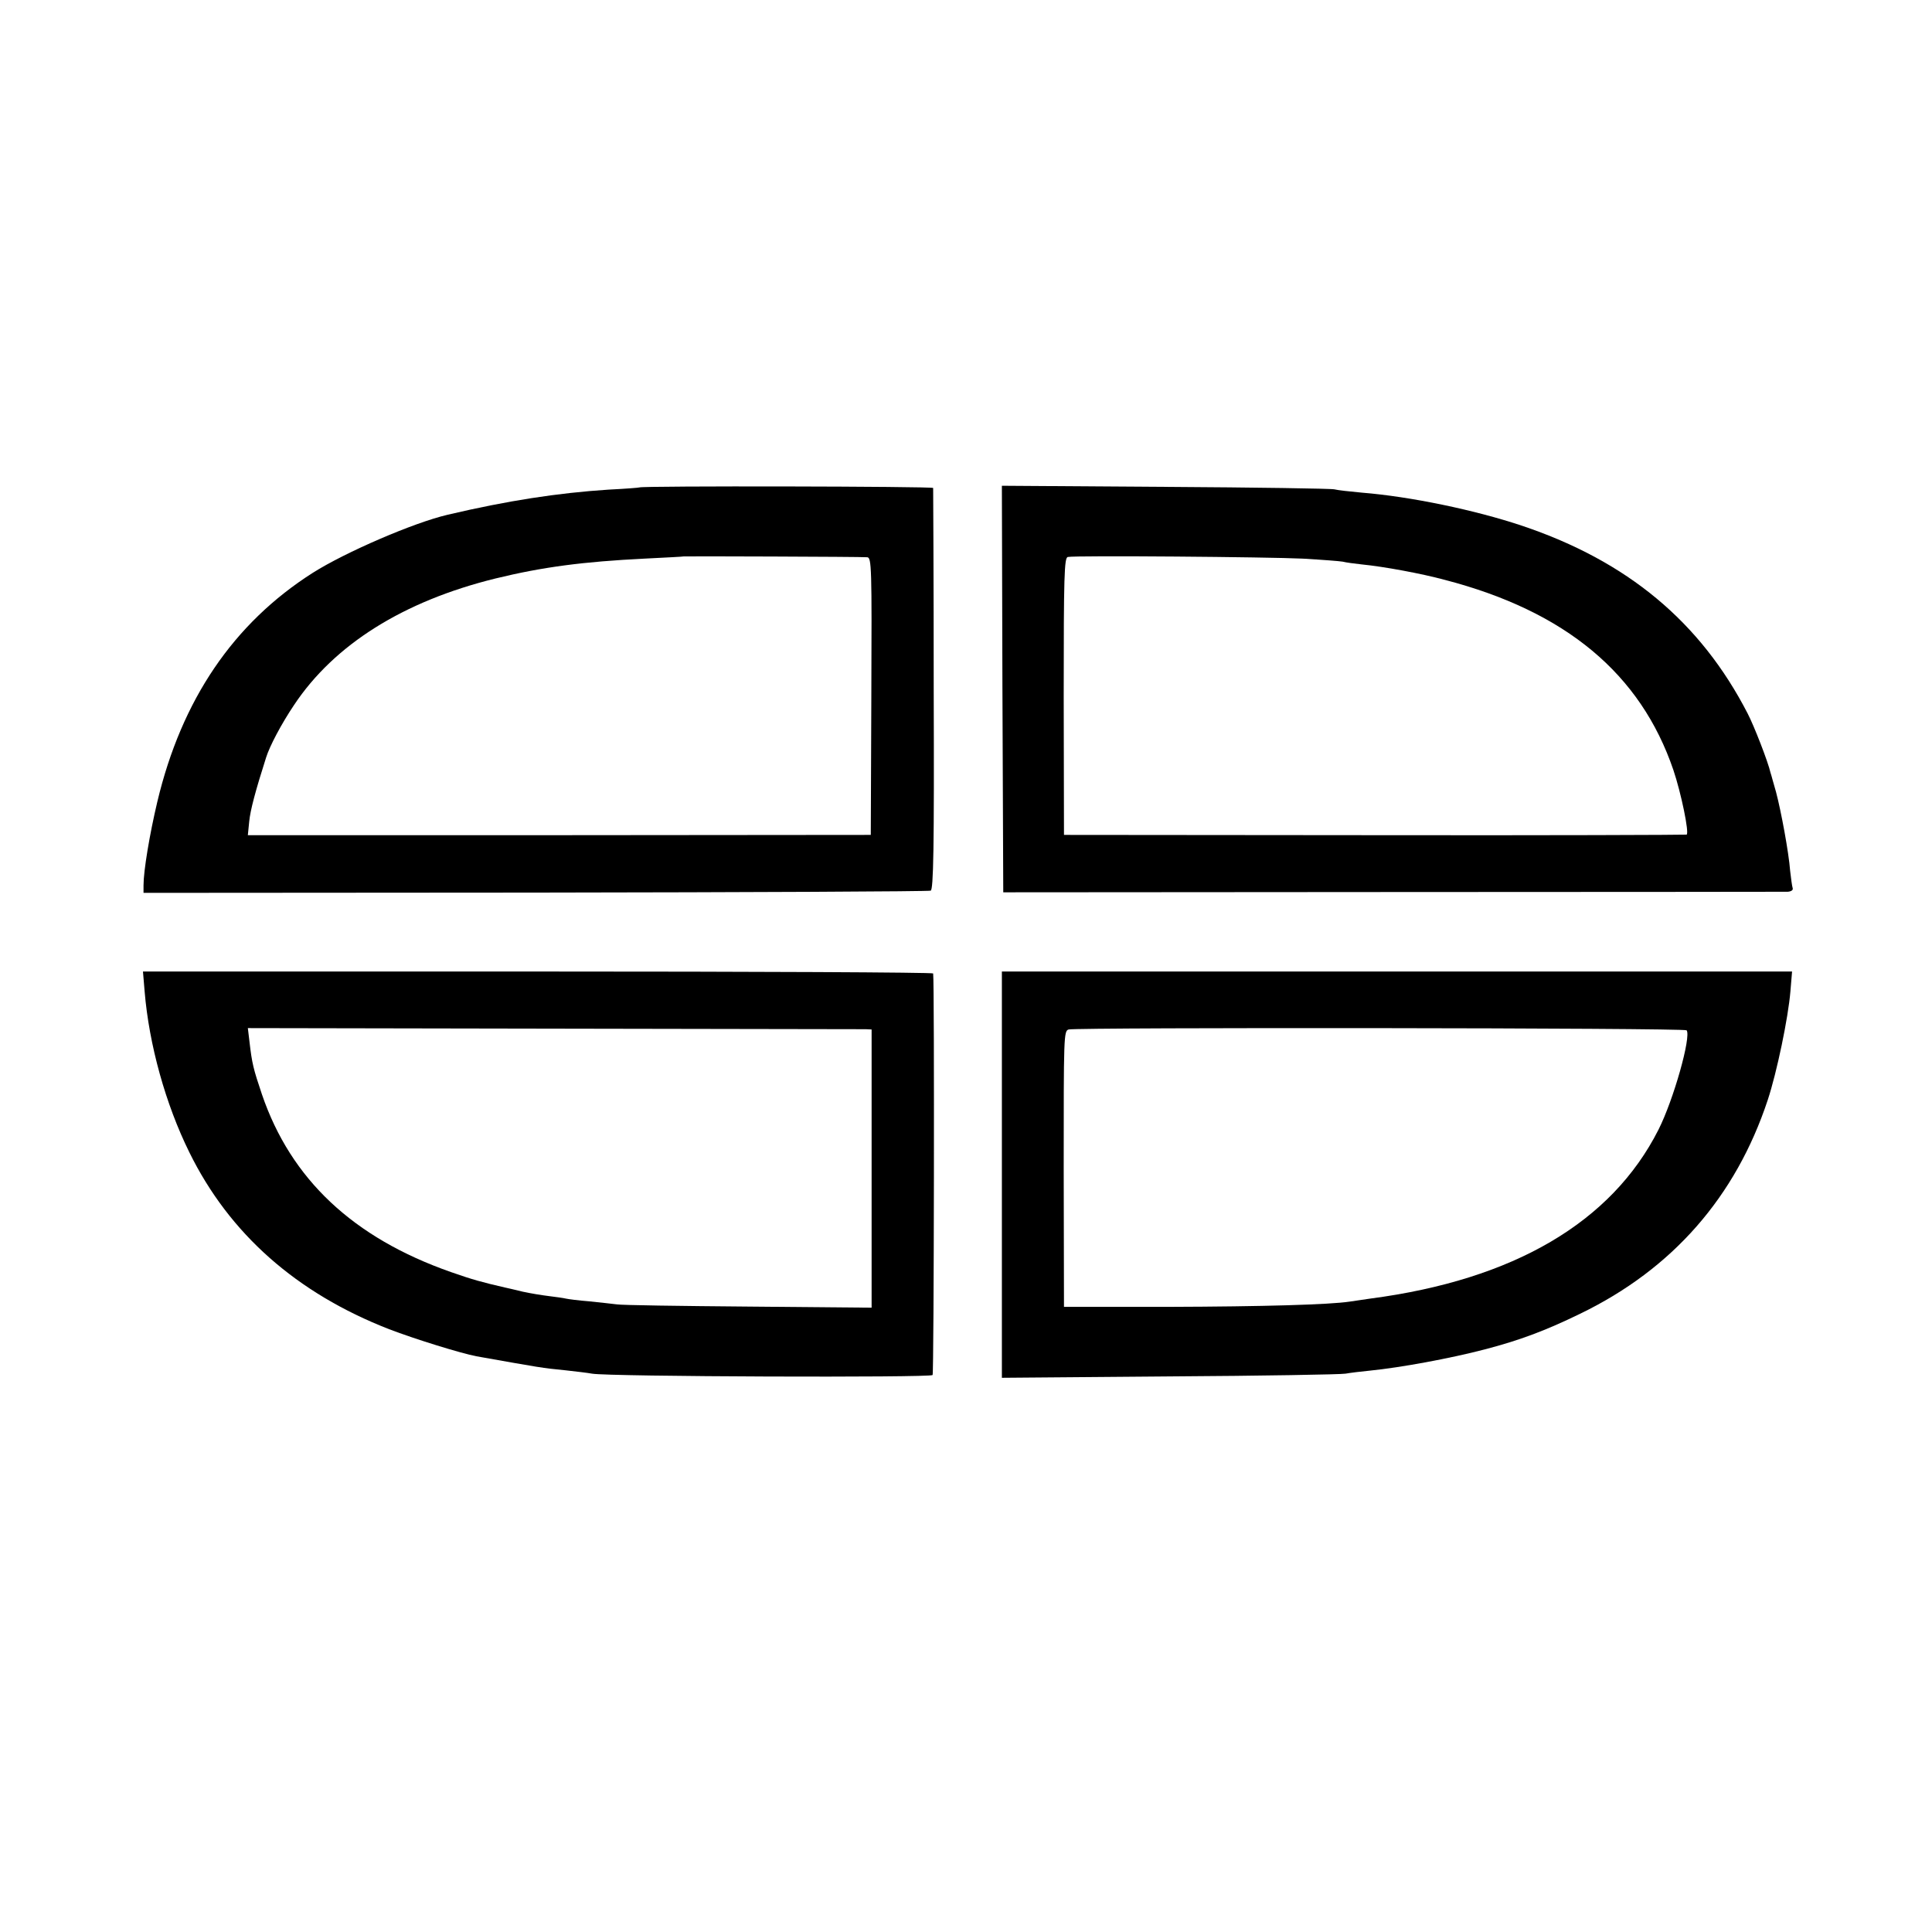
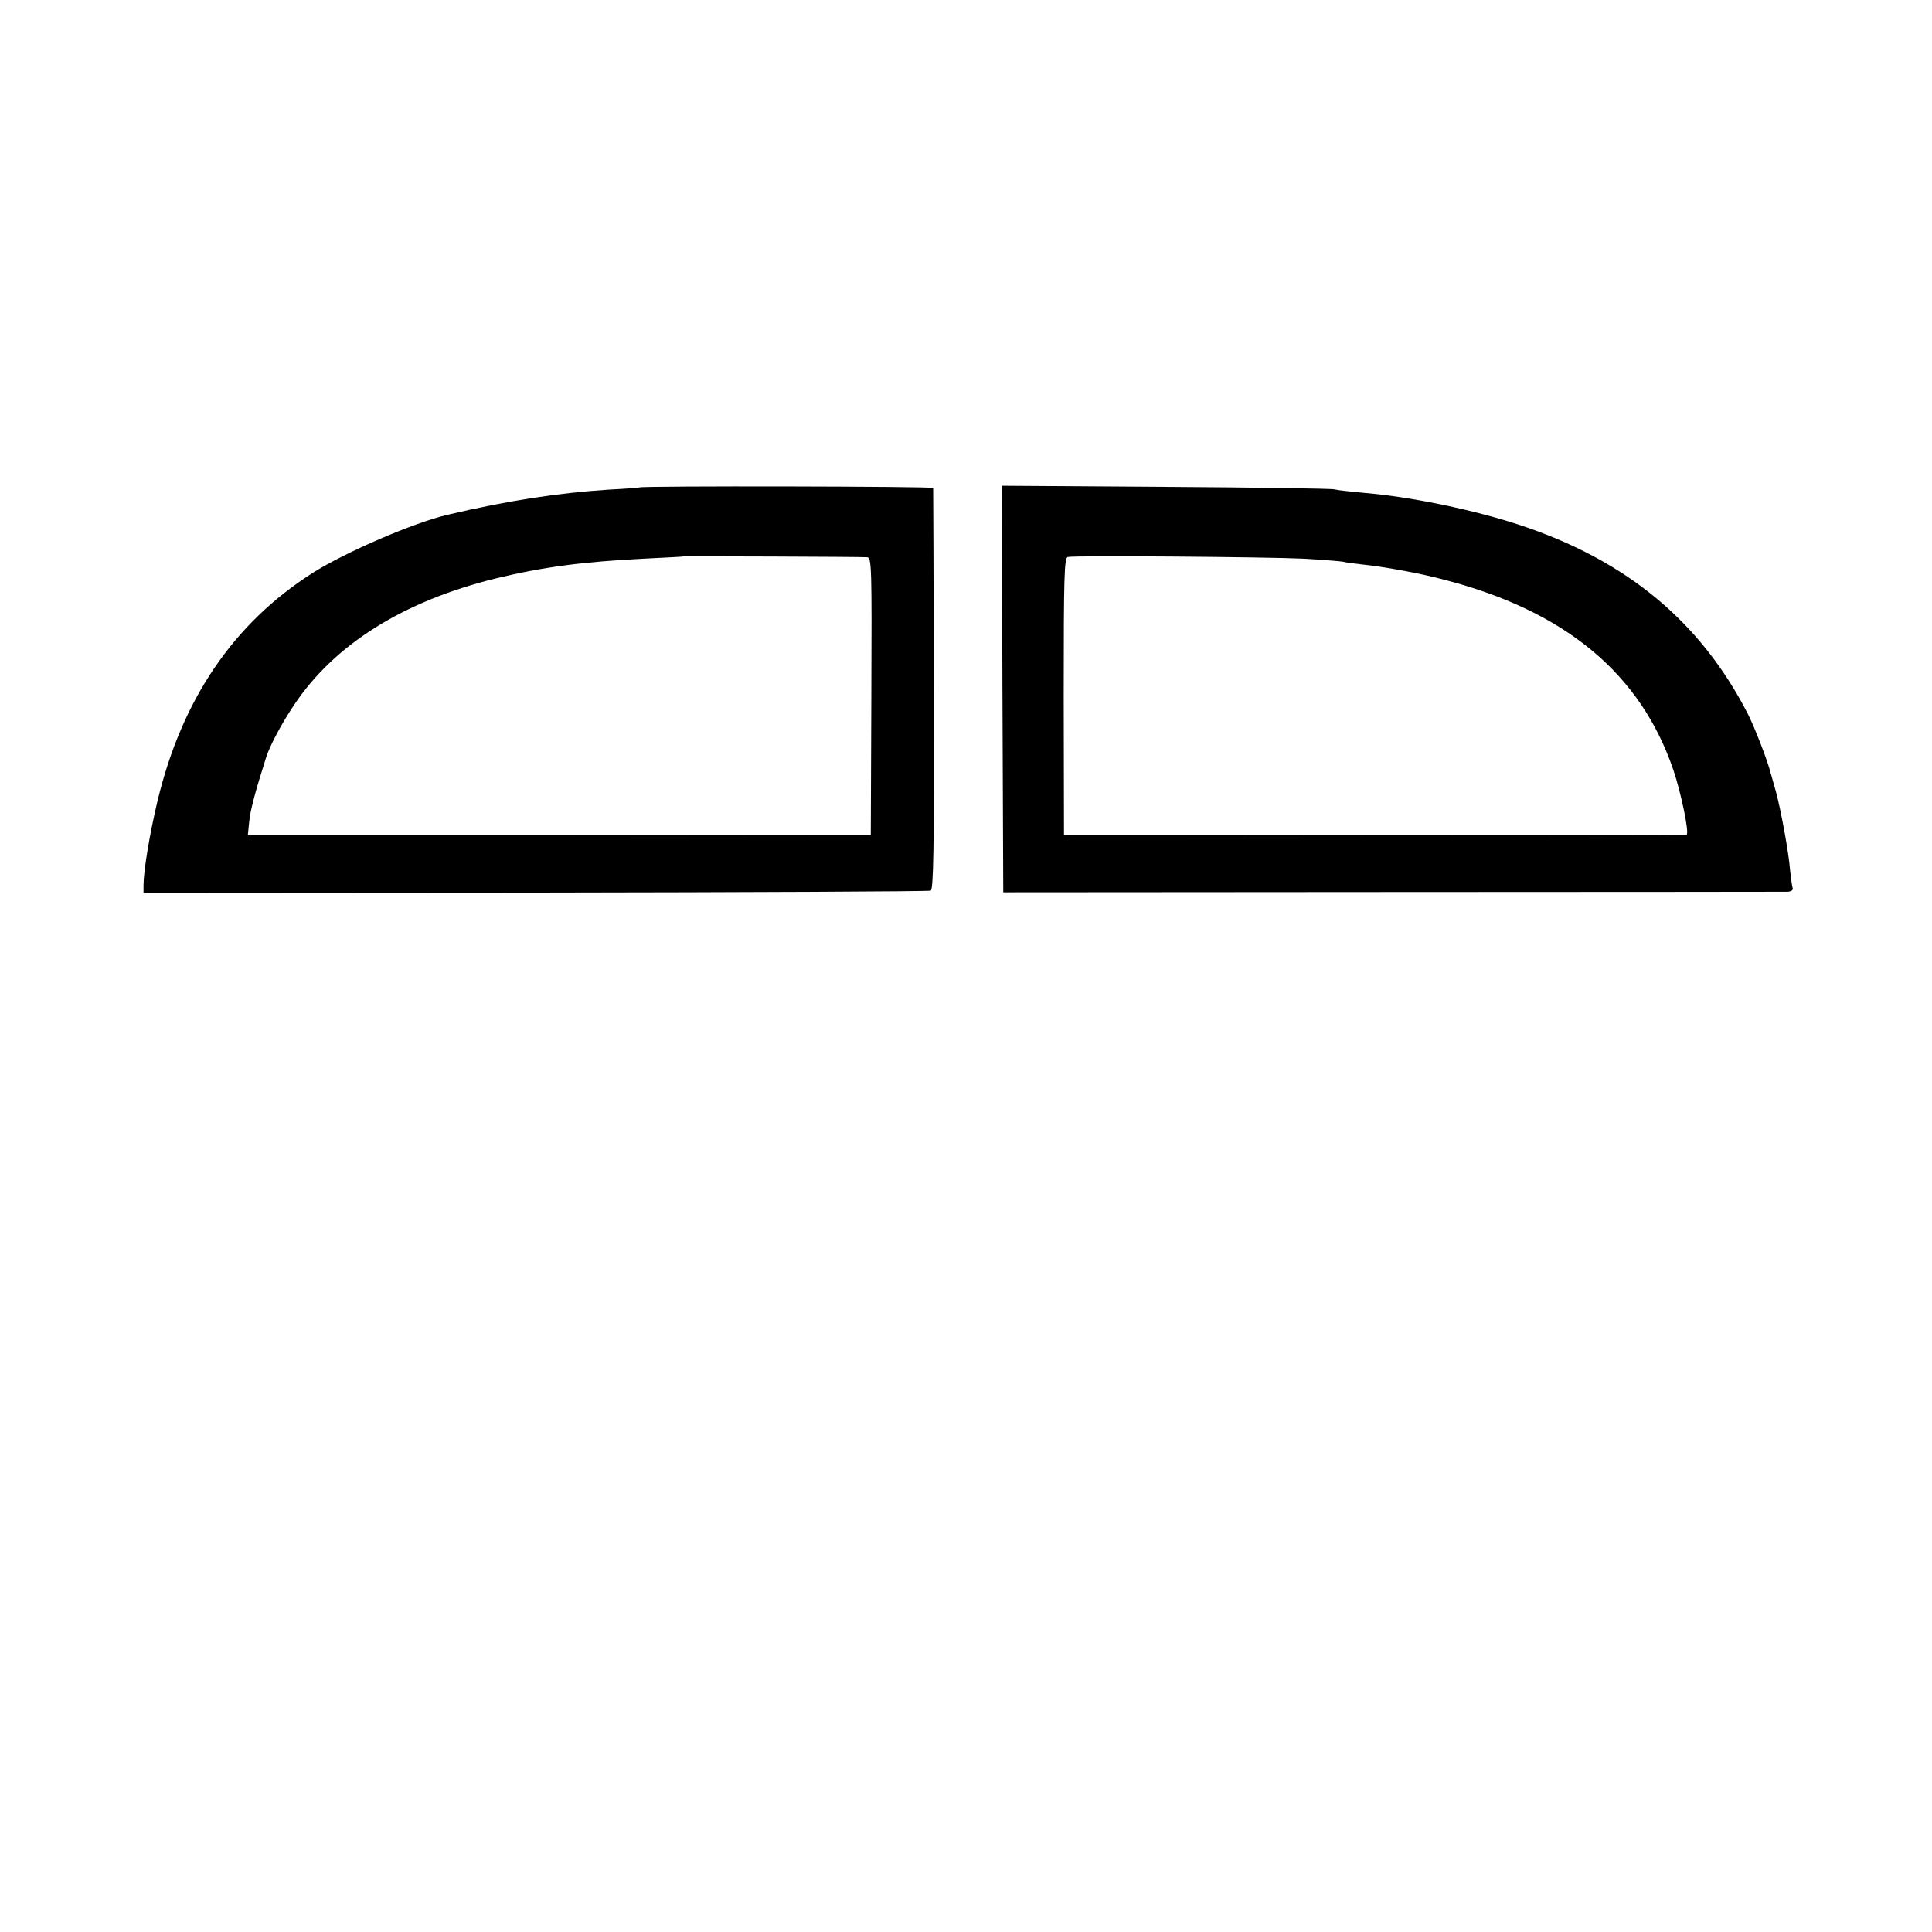
<svg xmlns="http://www.w3.org/2000/svg" version="1.0" width="700pt" height="700pt" viewBox="0 0 700 700" preserveAspectRatio="xMidYMid meet">
  <g transform="translate(0,700) scale(0.1,-0.1)" fill="#000000" stroke="none">
    <path d="M2317 5234 c-1 -1 -51 -5 -112 -8 -184 -12 -366 -40 -583 -91 -124 -29 -371 -136 -488 -210 -288 -183 -476 -460 -564 -830 -28 -118 -50 -250 -50 -303 l0 -27 1420 1 c781 1 1425 4 1432 7 10 3 13 152 11 728 0 398 -2 727 -2 731 -1 6 -1057 8 -1064 2z m825 -253 c16 -1 17 -35 15 -503 l-2 -503 -1129 -1 -1128 0 5 50 c4 41 23 112 61 231 13 42 56 123 101 190 146 220 397 377 730 459 172 42 319 61 540 72 77 4 141 7 142 8 2 1 641 -1 665 -3z" />
    <path d="M3632 4504 l3 -737 1410 1 c776 0 1420 1 1432 1 13 1 21 6 18 14 -2 6 -6 35 -9 62 -5 67 -33 217 -51 285 -9 30 -17 62 -20 70 -9 40 -60 171 -83 215 -171 332 -436 552 -817 680 -170 57 -405 106 -580 120 -44 4 -89 9 -100 12 -11 3 -287 7 -613 9 l-592 4 2 -736z m1088 472 c69 -4 134 -9 145 -11 11 -3 42 -7 69 -10 81 -8 216 -33 301 -56 438 -114 709 -340 828 -689 28 -83 58 -228 48 -234 -3 -1 -512 -3 -1131 -2 l-1125 1 -1 502 c0 438 2 503 15 505 29 6 728 0 851 -6z" />
-     <path d="M524 3408 c16 -193 76 -409 162 -583 145 -295 388 -510 724 -641 94 -36 259 -87 316 -98 237 -42 234 -42 324 -51 36 -4 79 -9 95 -12 59 -11 1228 -15 1234 -5 5 8 7 1418 2 1455 -1 4 -645 7 -1432 7 l-1431 0 6 -72z m2613 -137 l21 -1 0 -504 0 -504 -447 4 c-245 2 -459 5 -476 8 -16 2 -61 7 -100 11 -38 3 -77 8 -85 10 -8 2 -36 6 -61 9 -25 3 -68 10 -95 16 -27 7 -56 13 -64 15 -83 19 -119 29 -196 56 -354 124 -580 336 -685 644 -31 92 -36 112 -45 190 l-6 50 1108 -2 c610 -1 1119 -2 1131 -2z" />
-     <path d="M3630 2744 l0 -736 608 5 c334 2 621 7 637 10 17 3 57 8 89 11 110 11 290 44 416 77 123 32 218 67 345 129 335 162 564 424 680 775 33 100 74 297 82 393 l6 72 -1432 0 -1431 0 0 -736z m2481 523 c17 -23 -47 -251 -102 -360 -170 -336 -525 -544 -1044 -612 -27 -4 -61 -9 -75 -11 -72 -11 -316 -18 -655 -19 l-380 0 -1 500 c0 481 0 500 18 505 32 8 2233 6 2239 -3z" />
  </g>
</svg>